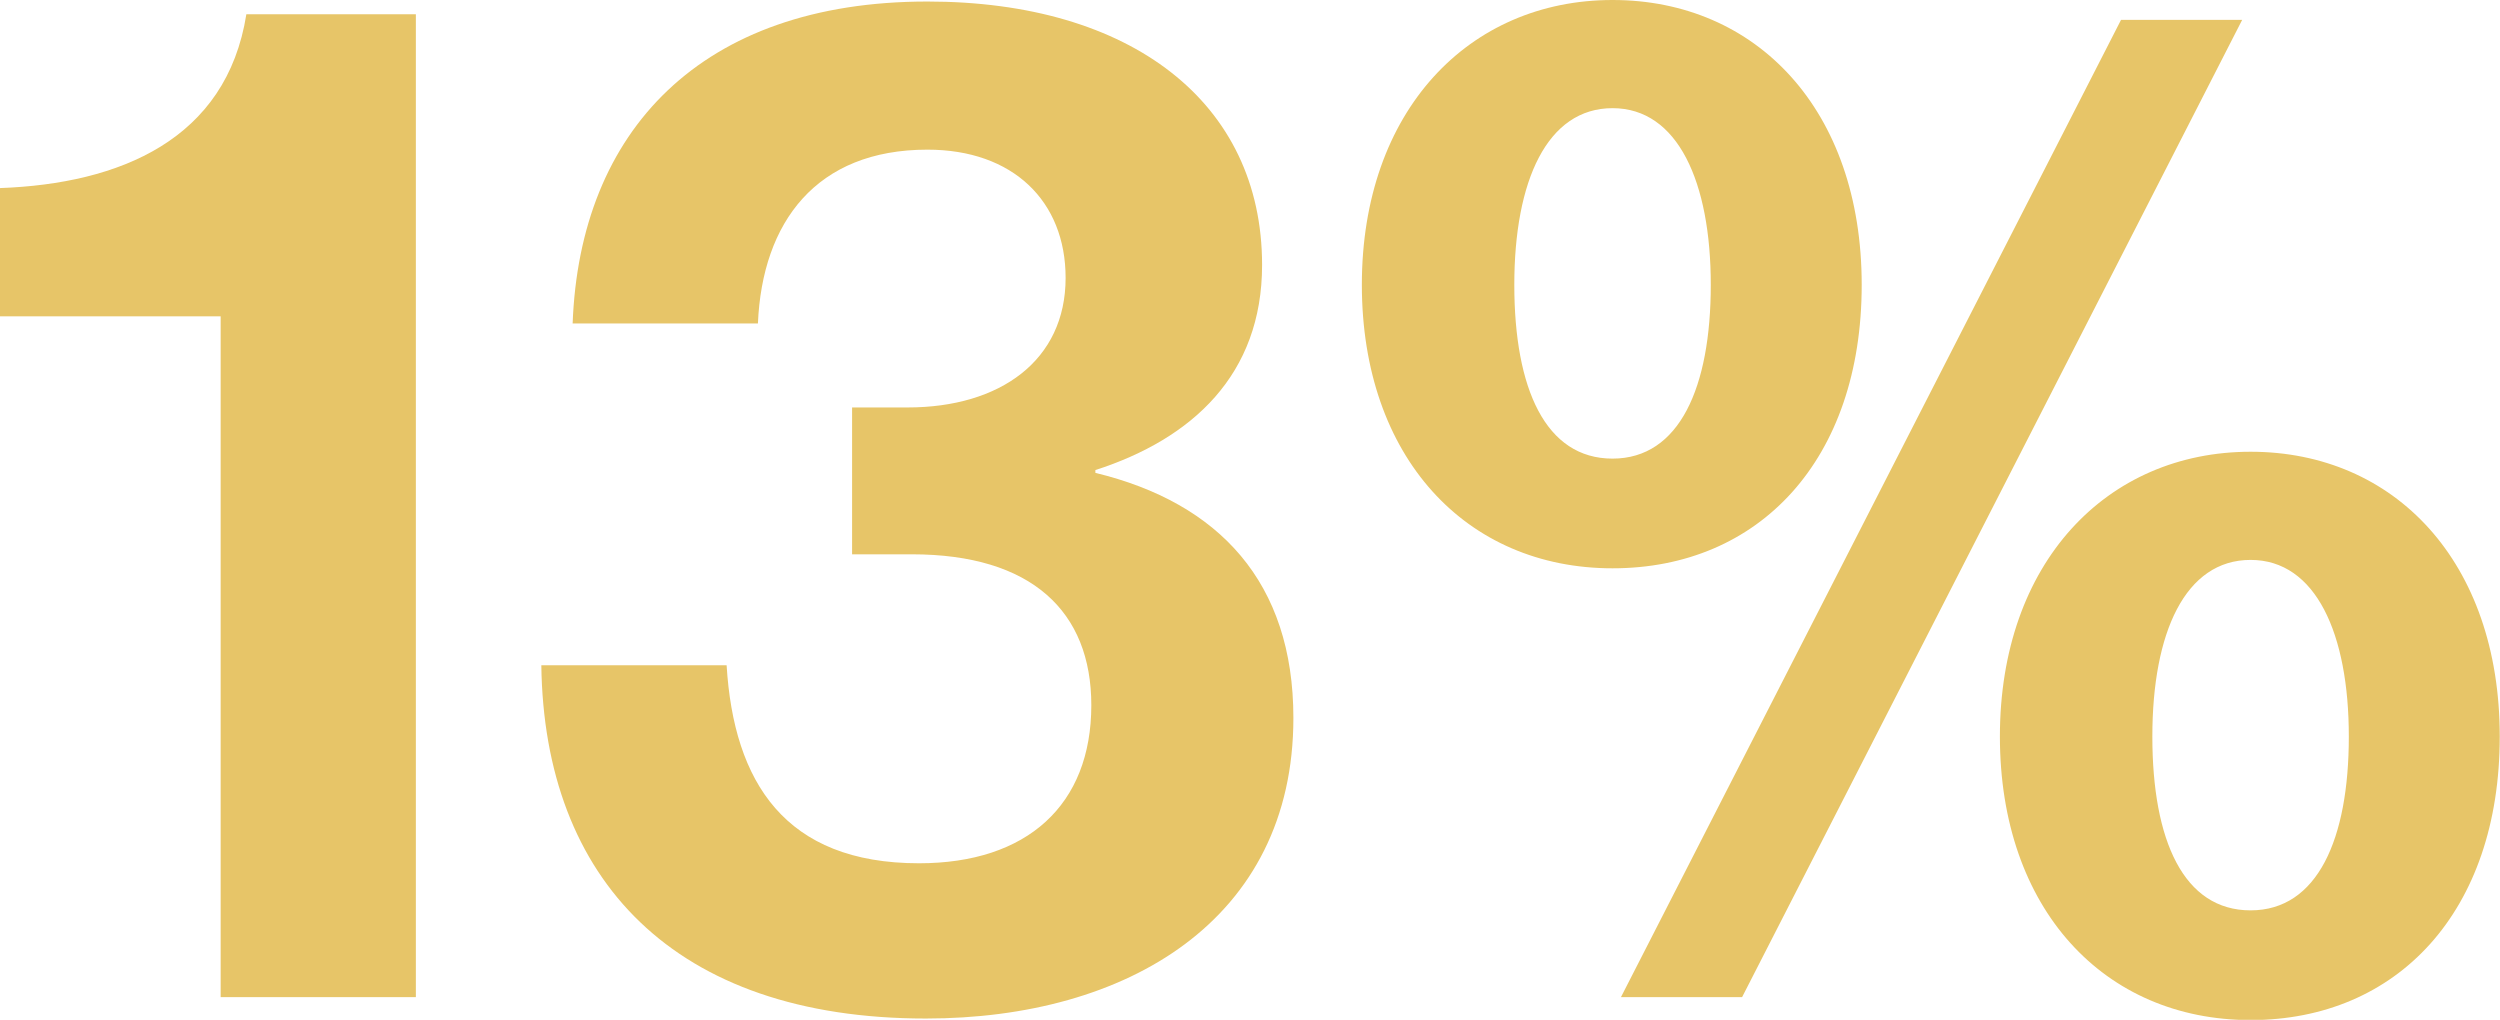
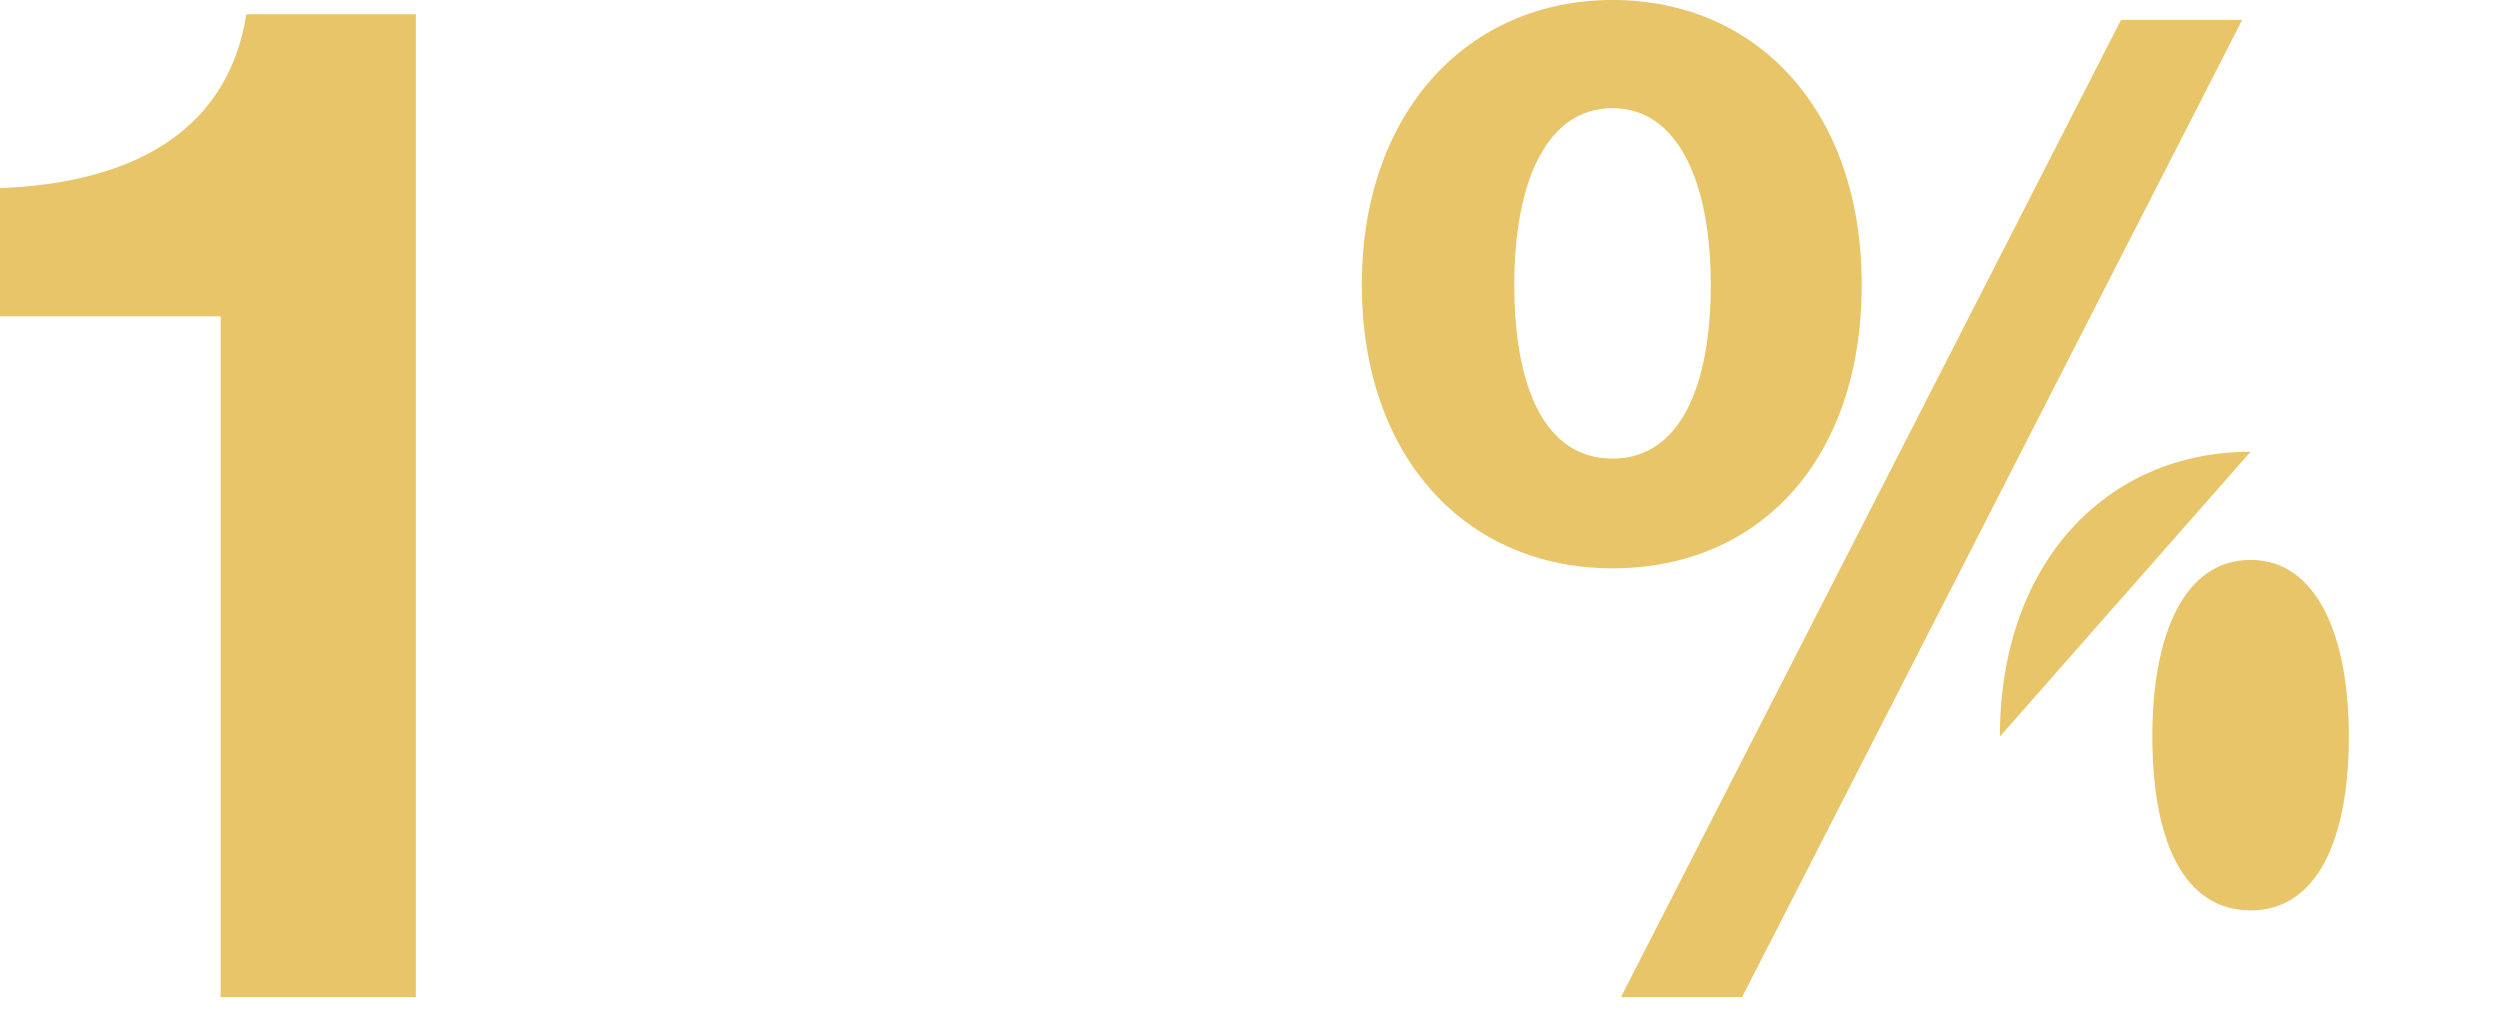
<svg xmlns="http://www.w3.org/2000/svg" id="Layer_2" data-name="Layer 2" viewBox="0 0 98.23 40.07">
  <defs>
    <style>
      .cls-1 {
        fill: #e7c568;
      }
    </style>
  </defs>
  <g id="Layer_1-2" data-name="Layer 1">
    <g>
      <path class="cls-1" d="M8.68,12.43H0v-5.04c4.7-.17,8.9-1.9,9.68-6.83h6.66v38.62h-7.67V12.43Z" />
-       <path class="cls-1" d="M21.27,26.14h7.28c.28,4.59,2.29,7.78,7.56,7.78,4.25,0,6.77-2.29,6.77-6.21,0-3.69-2.35-5.93-7.05-5.93h-2.35v-5.77h2.18c3.64,0,6.21-1.85,6.21-5.09,0-3.02-2.07-5.04-5.43-5.04-4.37,0-6.49,2.85-6.66,6.83h-7.28C22.78,5.15,27.54.06,36.44.06c8,0,13.15,3.97,13.15,10.35,0,4.31-2.74,6.83-6.55,8.06v.11c4.87,1.18,7.78,4.31,7.78,9.63,0,7.95-6.55,11.81-14.44,11.81-9.91,0-15-5.48-15.11-13.88Z" />
-       <path class="cls-1" d="M53.51,11.19c0-6.83,4.2-11.19,9.85-11.19s9.79,4.31,9.79,11.19-4.03,11.14-9.79,11.14-9.85-4.37-9.85-11.14ZM67.22,11.19c0-4.03-1.29-6.94-3.86-6.94s-3.86,2.85-3.86,6.94,1.23,6.83,3.86,6.83,3.86-2.8,3.86-6.83ZM83.34.78h4.76l-19.65,38.4h-4.76L83.34.78ZM78.58,28.94c0-6.83,4.2-11.19,9.85-11.19s9.79,4.31,9.79,11.19-4.03,11.14-9.79,11.14-9.85-4.37-9.85-11.14ZM92.29,28.94c0-4.03-1.29-6.94-3.86-6.94s-3.86,2.85-3.86,6.94,1.23,6.83,3.86,6.83,3.86-2.8,3.86-6.83Z" />
+       <path class="cls-1" d="M53.51,11.19c0-6.83,4.2-11.19,9.85-11.19s9.79,4.31,9.79,11.19-4.03,11.14-9.79,11.14-9.85-4.37-9.85-11.14ZM67.22,11.19c0-4.03-1.29-6.94-3.86-6.94s-3.86,2.85-3.86,6.94,1.23,6.83,3.86,6.83,3.86-2.8,3.86-6.83ZM83.34.78h4.76l-19.65,38.4h-4.76L83.34.78ZM78.58,28.94c0-6.83,4.2-11.19,9.85-11.19ZM92.29,28.94c0-4.03-1.29-6.94-3.86-6.94s-3.86,2.85-3.86,6.94,1.23,6.83,3.86,6.83,3.86-2.8,3.86-6.83Z" />
    </g>
  </g>
</svg>